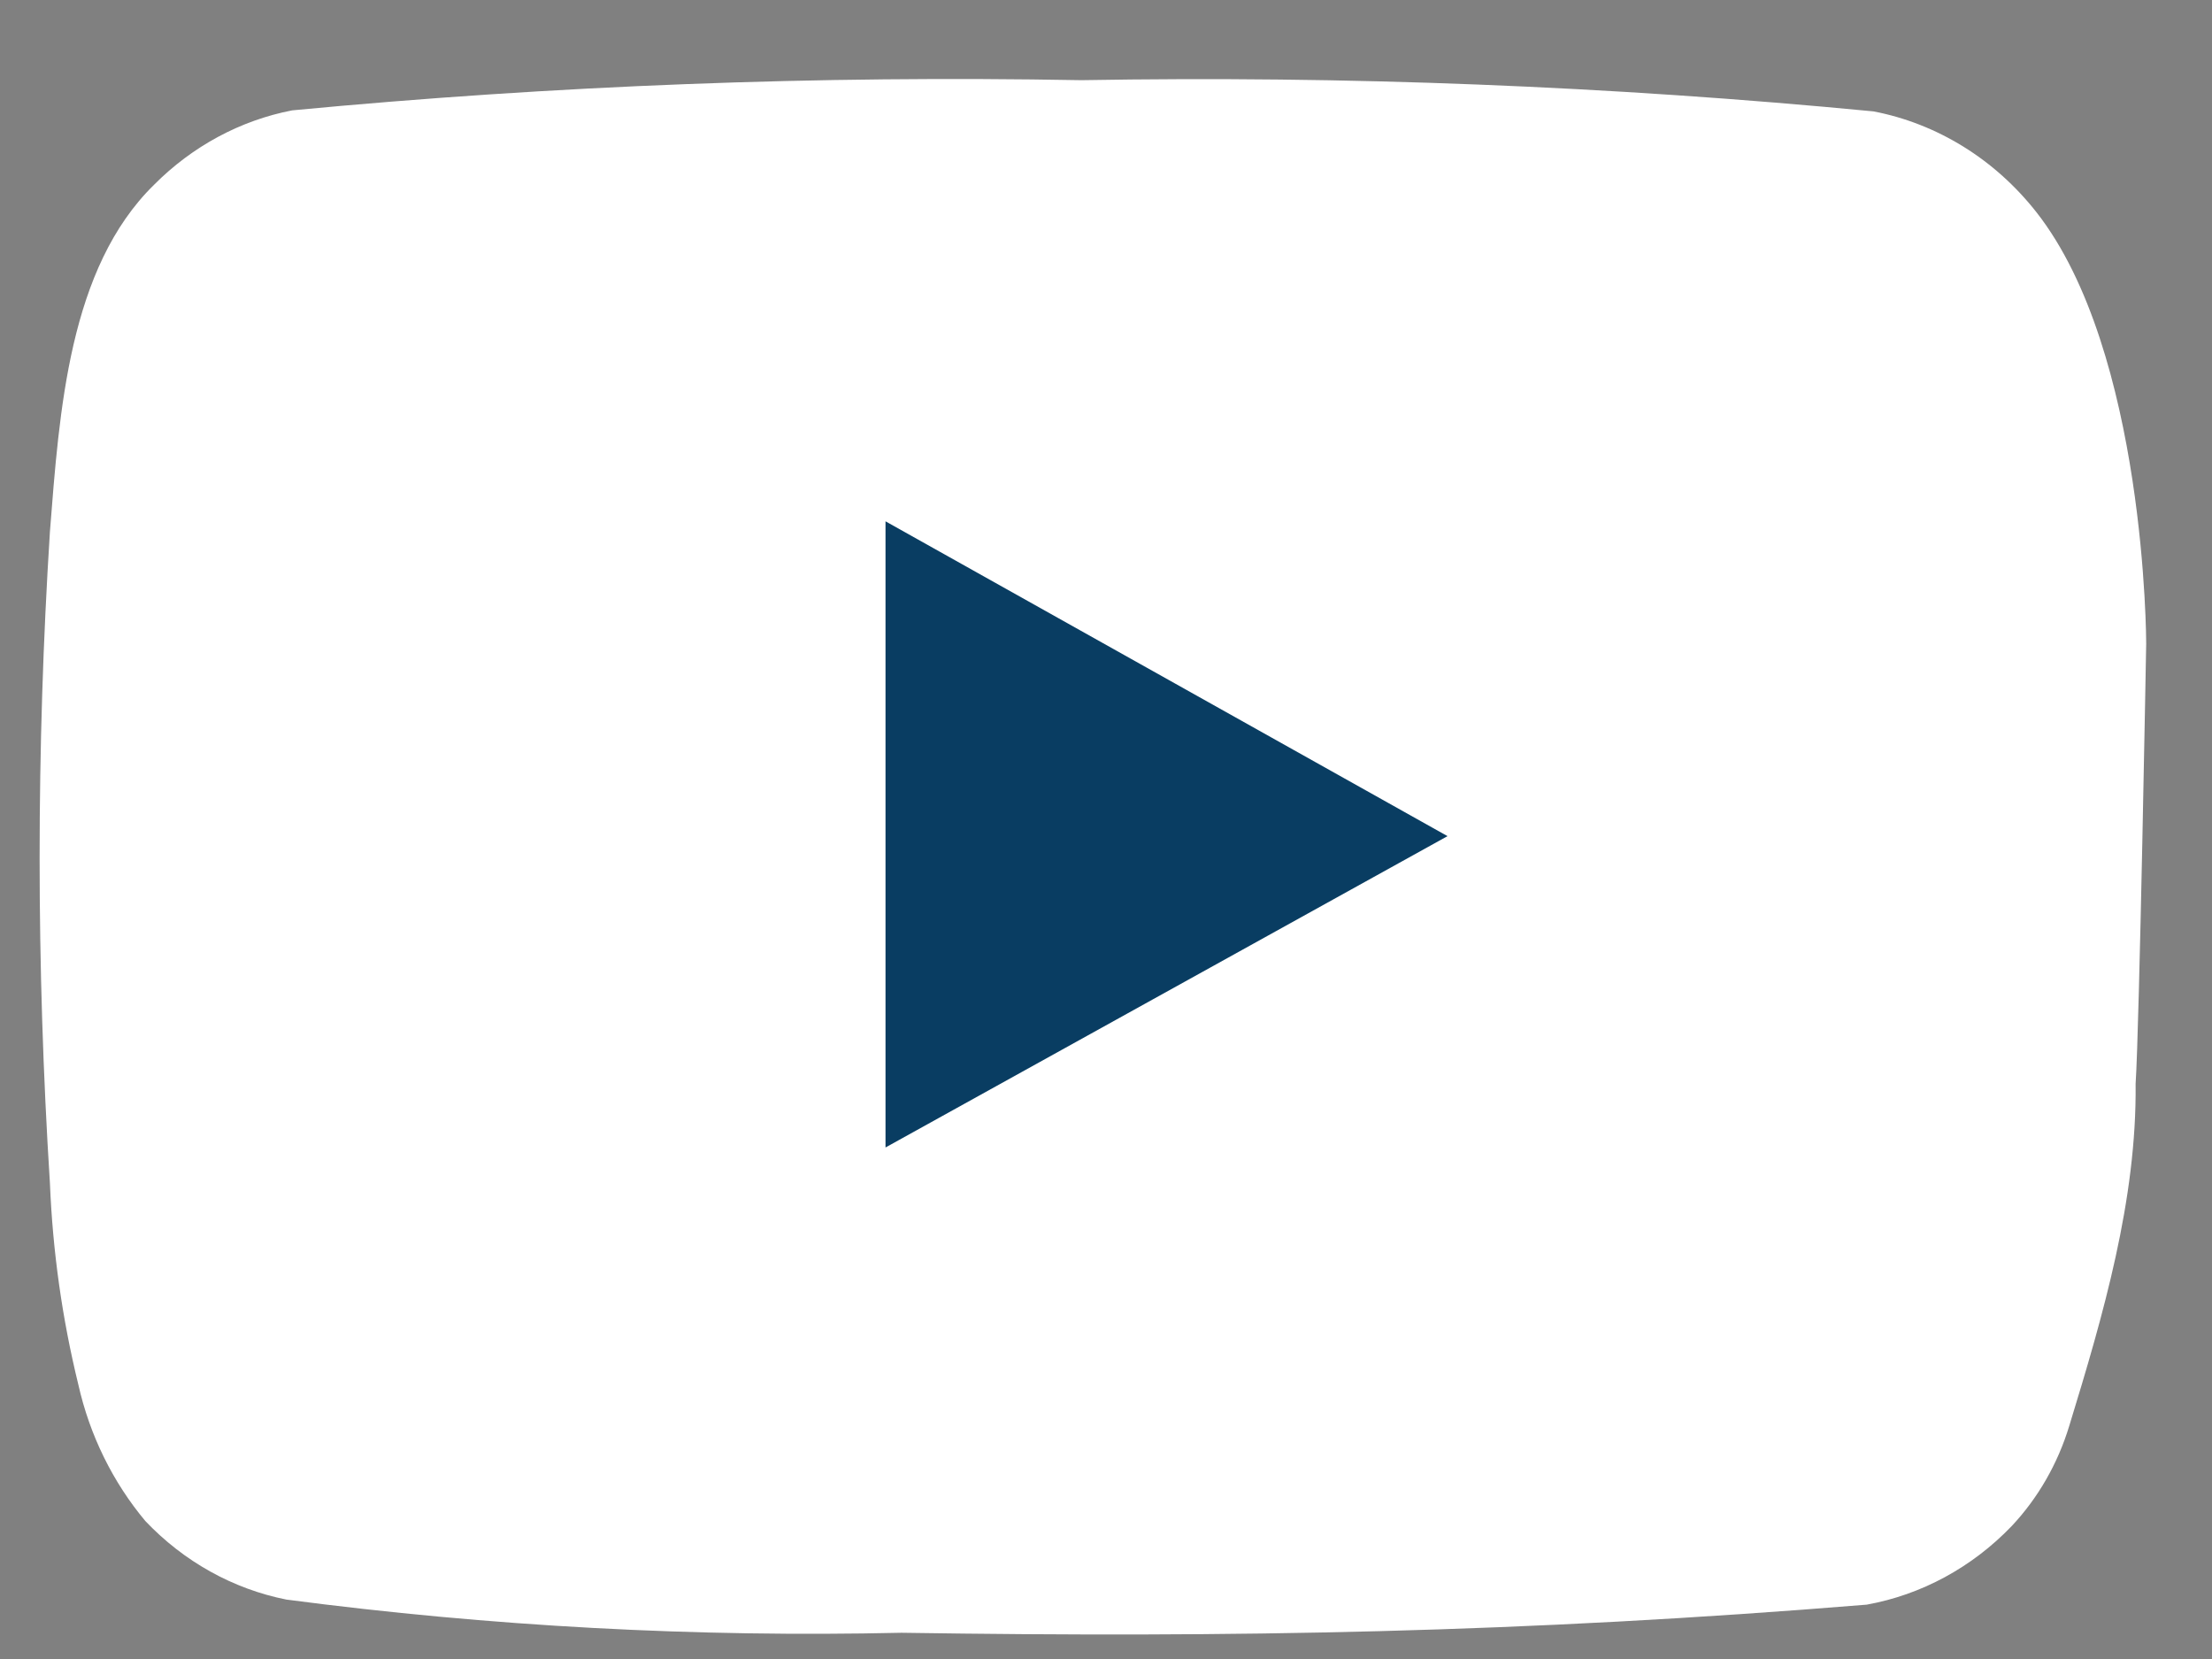
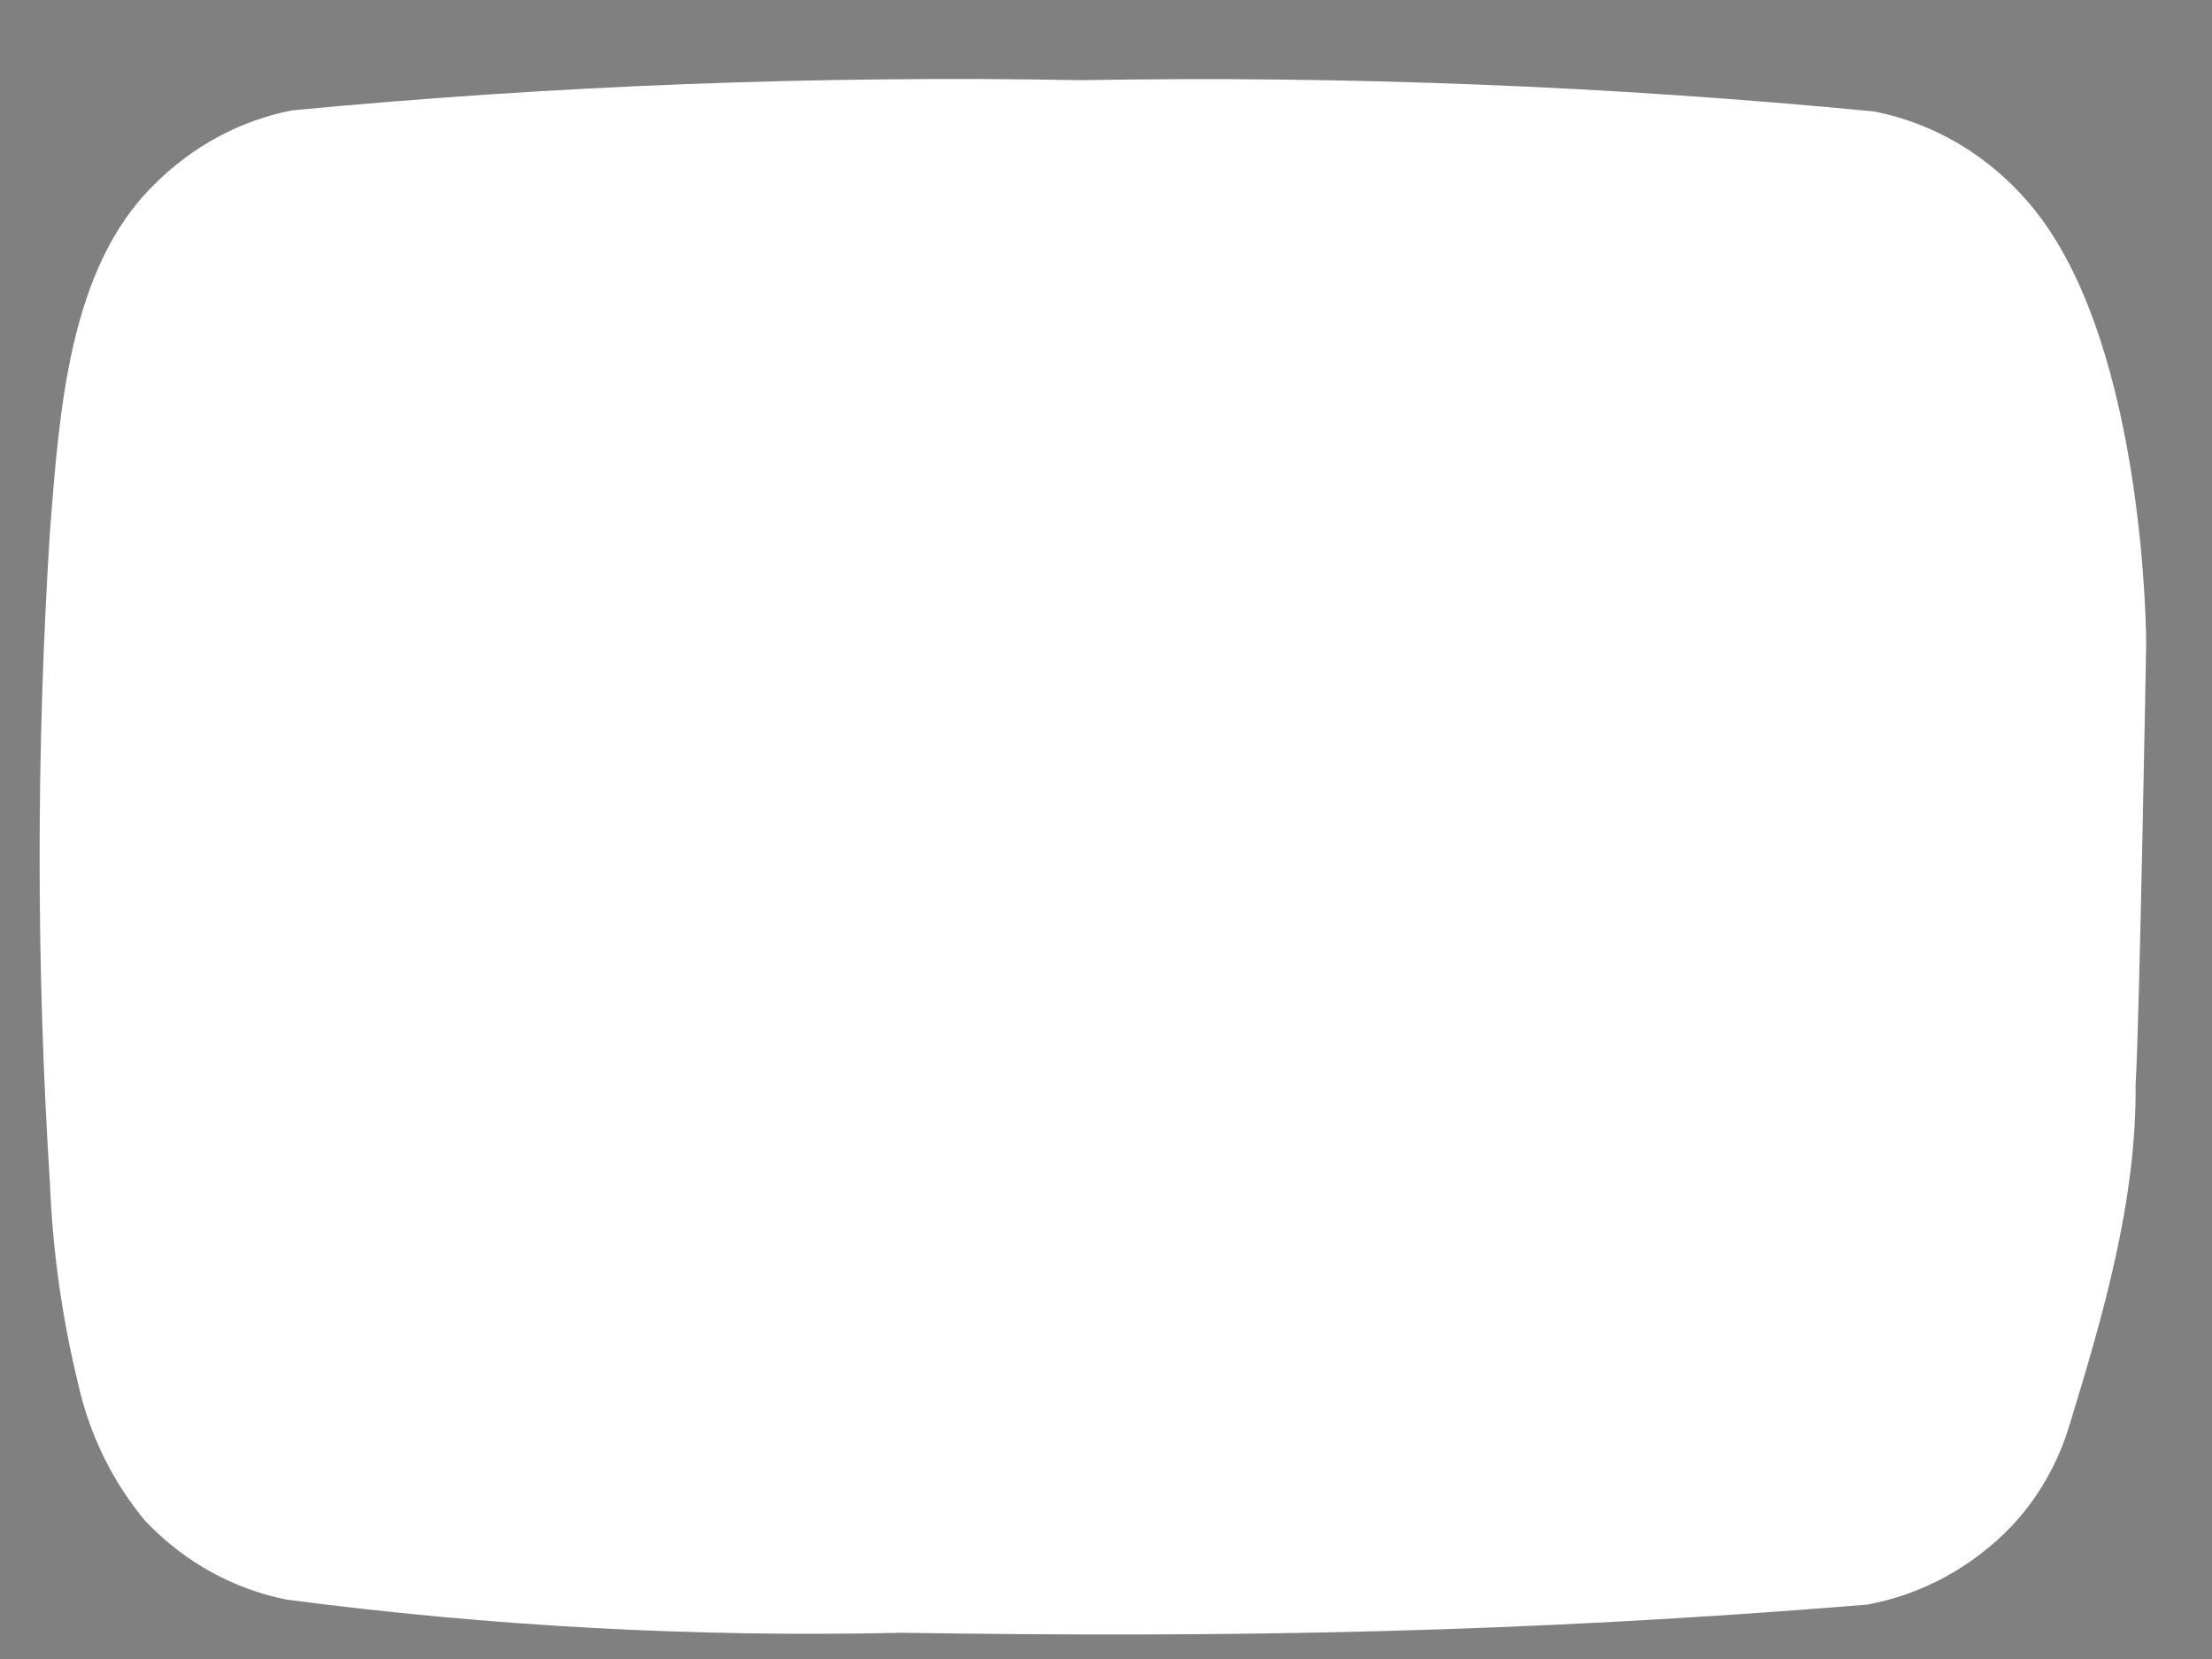
<svg xmlns="http://www.w3.org/2000/svg" fill="none" height="21" viewBox="0 0 28 21" width="28">
  <rect x="0" y="0" width="28" height="21" fill="#808080" stroke="none" />
-   <path d="m27.167 8.145s0-3.693-1.392-5.462c-.525-.667-1.254-1.118-2.06-1.273-3.333-.321-6.68-.453-10.026-.395-3.334-.061-6.669.066-9.99.382-.657.127-1.264.454-1.749.942-1.078 1.056-1.198 2.864-1.318 4.391-.174 2.746-.174 5.502 0 8.248.035.86.155 1.713.359 2.546.144.643.437 1.238.85 1.731.488.513 1.11.859 1.785.993 2.582.339 5.184.479 7.786.42 4.192.064 7.87 0 12.218-.356.692-.125 1.331-.471 1.833-.993.335-.356.586-.793.731-1.273.428-1.397.855-2.858.839-4.327.048-.713.134-5.574.134-5.574z" fill="#fff" />
-   <path d="m11.209 14.525v-7.926l7.114 3.985z" fill="#093d62" />
+   <path d="m27.167 8.145s0-3.693-1.392-5.462c-.525-.667-1.254-1.118-2.06-1.273-3.333-.321-6.68-.453-10.026-.395-3.334-.061-6.669.066-9.99.382-.657.127-1.264.454-1.749.942-1.078 1.056-1.198 2.864-1.318 4.391-.174 2.746-.174 5.502 0 8.248.035.86.155 1.713.359 2.546.144.643.437 1.238.85 1.731.488.513 1.11.859 1.785.993 2.582.339 5.184.479 7.786.42 4.192.064 7.87 0 12.218-.356.692-.125 1.331-.471 1.833-.993.335-.356.586-.793.731-1.273.428-1.397.855-2.858.839-4.327.048-.713.134-5.574.134-5.574" fill="#fff" />
</svg>